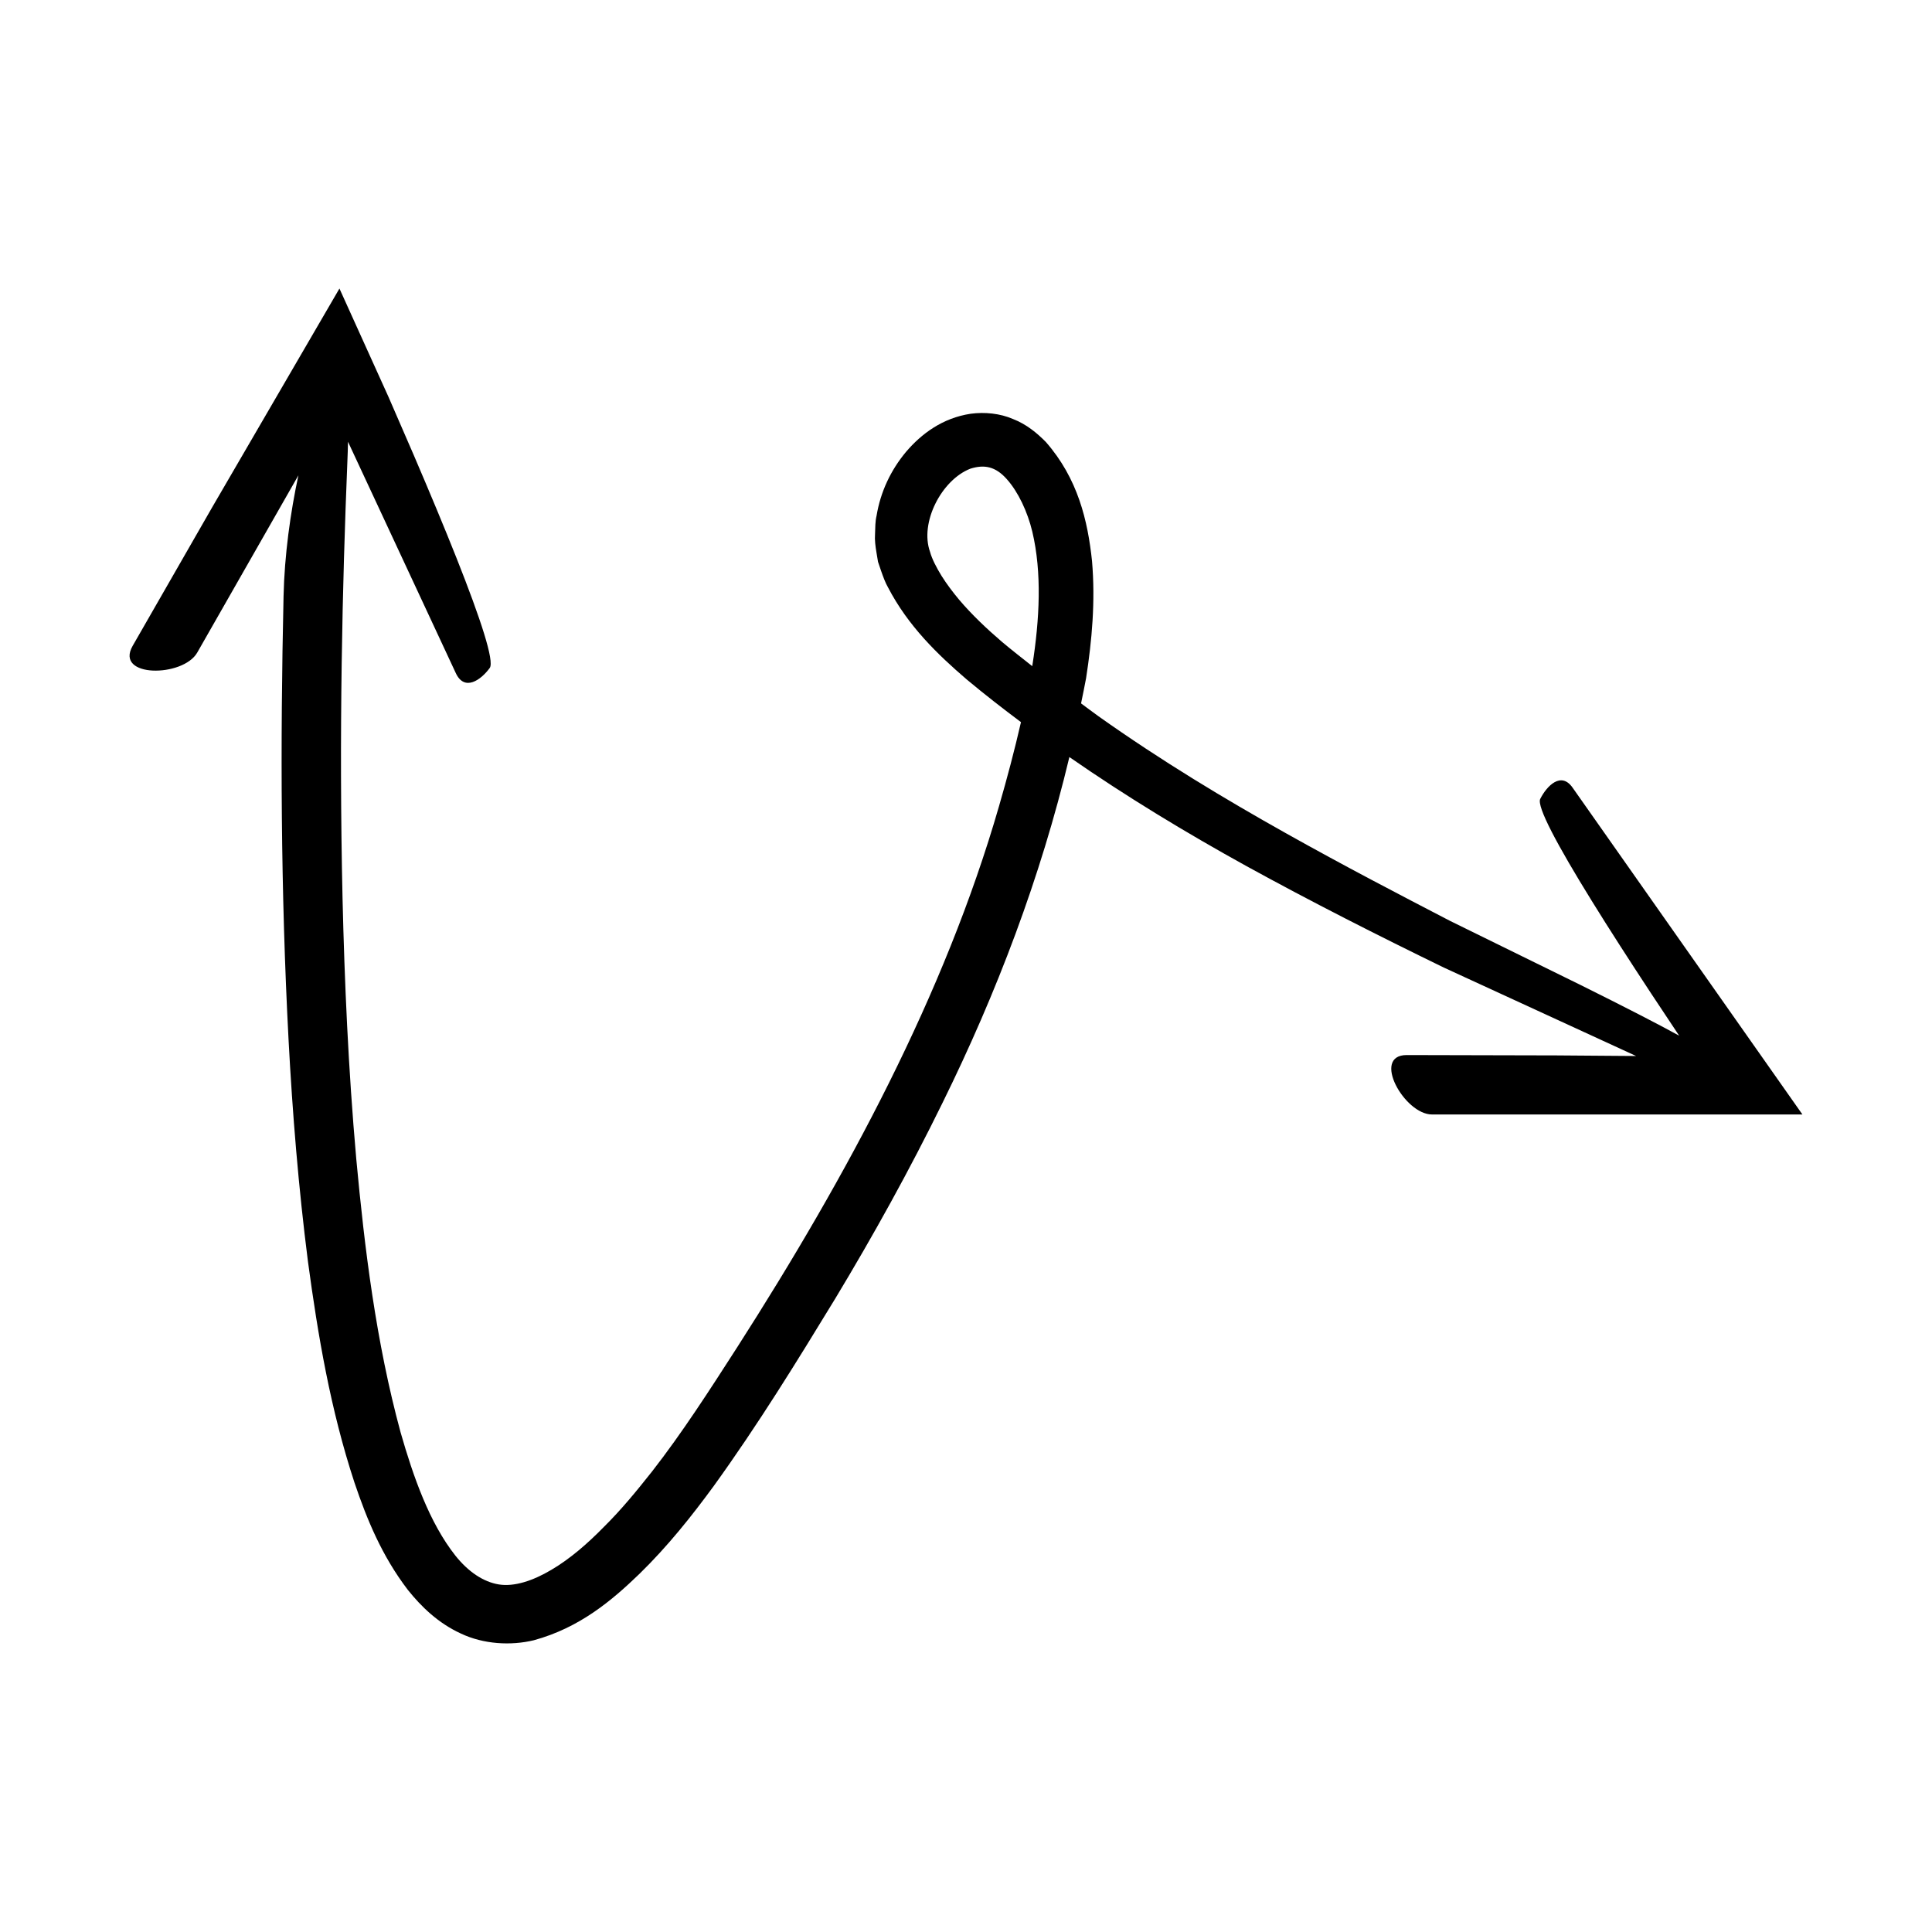
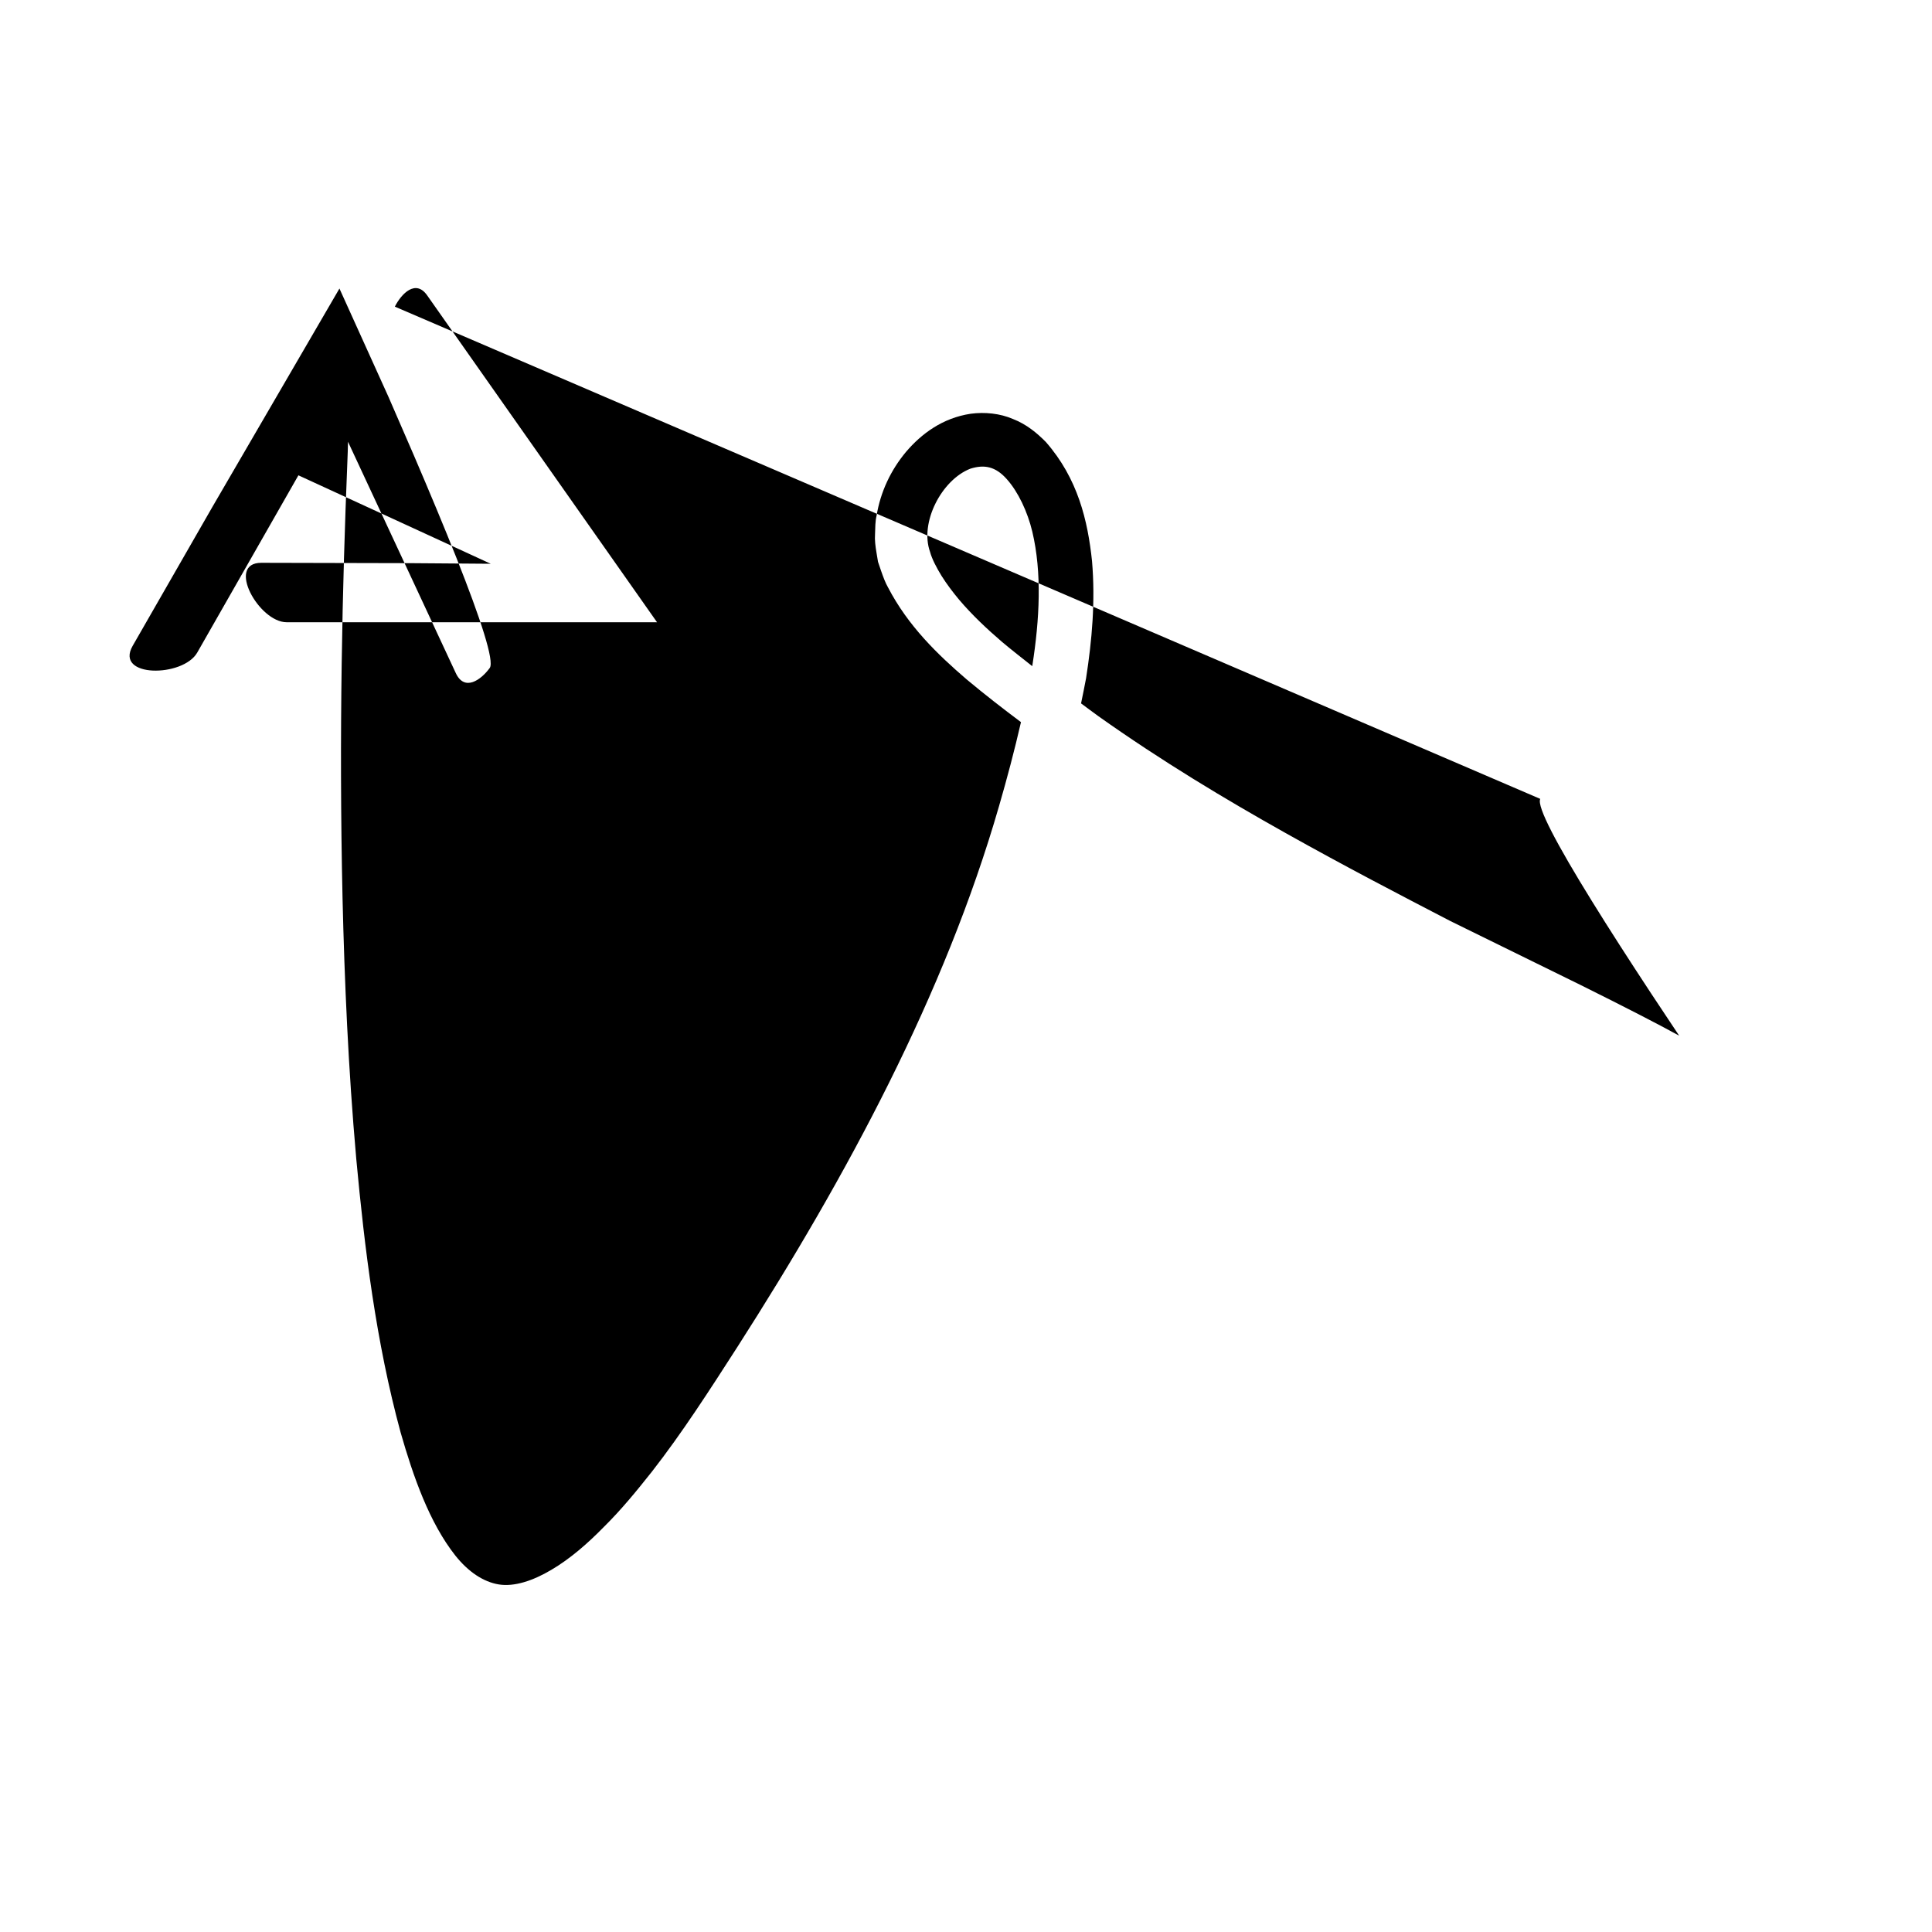
<svg xmlns="http://www.w3.org/2000/svg" fill="#000000" width="800px" height="800px" version="1.1" viewBox="144 144 512 512">
-   <path d="m552.18 355.71c-0.996 1.969 4.555 12.316 13.629 26.992 4.535 7.34 9.953 15.758 15.875 24.754 2.367 3.562 4.836 7.281 7.312 11.012-5.598-3.086-14.441-7.625-26.176-13.461-9.691-4.758-21.285-10.453-34.539-16.961-13.121-6.812-27.867-14.461-43.668-23.328-15.797-8.863-32.668-18.957-49.652-31.008-1.477-1.051-2.981-2.219-4.469-3.305 0.438-2.223 0.93-4.426 1.328-6.66 1.559-10.027 2.492-20.371 1.578-31.066-1.133-10.688-3.731-21.855-12.254-31.57-2.344-2.359-5.09-4.668-8.676-6.062-3.449-1.5-7.508-1.895-11.211-1.402-7.5 1.121-13.102 5.352-17.137 10.086-4.035 4.828-6.769 10.578-7.816 16.918-0.379 1.547-0.344 3.207-0.406 4.836-0.125 1.625 0.102 3.277 0.375 4.93l0.41 2.465 0.812 2.391c0.559 1.605 1.16 3.227 1.836 4.387 5.336 10.258 13.152 17.781 20.859 24.402 4.773 3.992 9.551 7.691 14.379 11.312-1.695 7.402-3.668 14.848-5.816 22.262-14.395 49.898-40.289 97.977-69.359 143.36-7.336 11.398-14.566 22.664-22.594 32.961-4.043 5.113-8.176 10.156-12.656 14.582-4.406 4.519-9.129 8.613-14.031 11.484-4.875 2.902-9.871 4.543-13.957 3.863-4.055-0.672-8.043-3.324-11.48-7.641-6.875-8.703-11.133-20.859-14.508-32.629-6.527-24-9.555-48.793-11.762-72.594-2.113-23.867-3.109-47.004-3.629-68.973-0.988-43.957-0.039-83.301 1.277-115.63 0.086-1.941 0.137-3.691 0.168-5.356l28.57 61.316c2.316 4.969 6.684 1.805 8.992-1.359 1.289-1.766-2.379-12.934-8.773-29.066-3.199-8.066-7.082-17.371-11.367-27.363-2.164-4.988-4.406-10.156-6.699-15.434-4.262-9.41-8.609-19.02-12.988-28.695-11.465 19.703-23.18 39.84-33.746 58.008-8.285 14.438-15.672 27.309-21.062 36.699-4.832 8.465 13.352 8.379 17.125 1.766l26.809-46.973c-2.109 9.781-3.699 21.156-3.938 32.059-0.879 39.113-0.746 78.27 1.324 117.47 1.039 19.598 2.637 39.211 5.141 58.809 2.644 19.586 5.953 39.207 12.332 58.609 3.269 9.664 7.234 19.395 14.152 28.438 3.543 4.43 8.016 8.789 14.043 11.555 5.992 2.84 13.254 3.254 19.34 1.777 12.094-3.305 20.598-10.453 28.016-17.625 7.453-7.277 13.758-15.191 19.676-23.273 11.781-16.34 21.898-32.777 32.18-49.641 10.148-16.836 19.707-34.09 28.406-51.832 14.367-29.141 26.02-59.766 33.641-91.684 15.16 10.523 30.906 20.047 46.922 28.895 17.258 9.484 34.746 18.34 52.309 26.891l50.961 23.441c-7.223-0.055-14.324-0.109-21.07-0.16-15.613-0.039-29.516-0.07-39.723-0.094-9.41 0-0.637 15.75 6.715 15.75h98.156l-60.922-86.629c-3.043-4.332-6.805-0.477-8.562 2.992zm-134.59-35.387c-0.012 0.07-0.027 0.141-0.039 0.211-2.672-2.117-5.363-4.207-7.981-6.406-4.094-3.508-8.004-7.203-11.41-11.219-1.68-2.016-3.254-4.098-4.617-6.262-1.32-2.133-2.594-4.578-3.07-6.394-2.797-7.754 3.051-19.074 10.68-22.047 3.668-1.156 6.684-0.625 9.711 2.832 2.969 3.332 5.445 8.582 6.707 13.852 2.578 10.867 1.938 23.188 0.02 35.434z" />
+   <path d="m552.18 355.71c-0.996 1.969 4.555 12.316 13.629 26.992 4.535 7.34 9.953 15.758 15.875 24.754 2.367 3.562 4.836 7.281 7.312 11.012-5.598-3.086-14.441-7.625-26.176-13.461-9.691-4.758-21.285-10.453-34.539-16.961-13.121-6.812-27.867-14.461-43.668-23.328-15.797-8.863-32.668-18.957-49.652-31.008-1.477-1.051-2.981-2.219-4.469-3.305 0.438-2.223 0.93-4.426 1.328-6.66 1.559-10.027 2.492-20.371 1.578-31.066-1.133-10.688-3.731-21.855-12.254-31.57-2.344-2.359-5.09-4.668-8.676-6.062-3.449-1.5-7.508-1.895-11.211-1.402-7.5 1.121-13.102 5.352-17.137 10.086-4.035 4.828-6.769 10.578-7.816 16.918-0.379 1.547-0.344 3.207-0.406 4.836-0.125 1.625 0.102 3.277 0.375 4.93l0.41 2.465 0.812 2.391c0.559 1.605 1.16 3.227 1.836 4.387 5.336 10.258 13.152 17.781 20.859 24.402 4.773 3.992 9.551 7.691 14.379 11.312-1.695 7.402-3.668 14.848-5.816 22.262-14.395 49.898-40.289 97.977-69.359 143.36-7.336 11.398-14.566 22.664-22.594 32.961-4.043 5.113-8.176 10.156-12.656 14.582-4.406 4.519-9.129 8.613-14.031 11.484-4.875 2.902-9.871 4.543-13.957 3.863-4.055-0.672-8.043-3.324-11.48-7.641-6.875-8.703-11.133-20.859-14.508-32.629-6.527-24-9.555-48.793-11.762-72.594-2.113-23.867-3.109-47.004-3.629-68.973-0.988-43.957-0.039-83.301 1.277-115.63 0.086-1.941 0.137-3.691 0.168-5.356l28.57 61.316c2.316 4.969 6.684 1.805 8.992-1.359 1.289-1.766-2.379-12.934-8.773-29.066-3.199-8.066-7.082-17.371-11.367-27.363-2.164-4.988-4.406-10.156-6.699-15.434-4.262-9.41-8.609-19.02-12.988-28.695-11.465 19.703-23.18 39.84-33.746 58.008-8.285 14.438-15.672 27.309-21.062 36.699-4.832 8.465 13.352 8.379 17.125 1.766l26.809-46.973l50.961 23.441c-7.223-0.055-14.324-0.109-21.07-0.16-15.613-0.039-29.516-0.07-39.723-0.094-9.41 0-0.637 15.75 6.715 15.75h98.156l-60.922-86.629c-3.043-4.332-6.805-0.477-8.562 2.992zm-134.59-35.387c-0.012 0.07-0.027 0.141-0.039 0.211-2.672-2.117-5.363-4.207-7.981-6.406-4.094-3.508-8.004-7.203-11.41-11.219-1.68-2.016-3.254-4.098-4.617-6.262-1.32-2.133-2.594-4.578-3.07-6.394-2.797-7.754 3.051-19.074 10.68-22.047 3.668-1.156 6.684-0.625 9.711 2.832 2.969 3.332 5.445 8.582 6.707 13.852 2.578 10.867 1.938 23.188 0.02 35.434z" />
</svg>